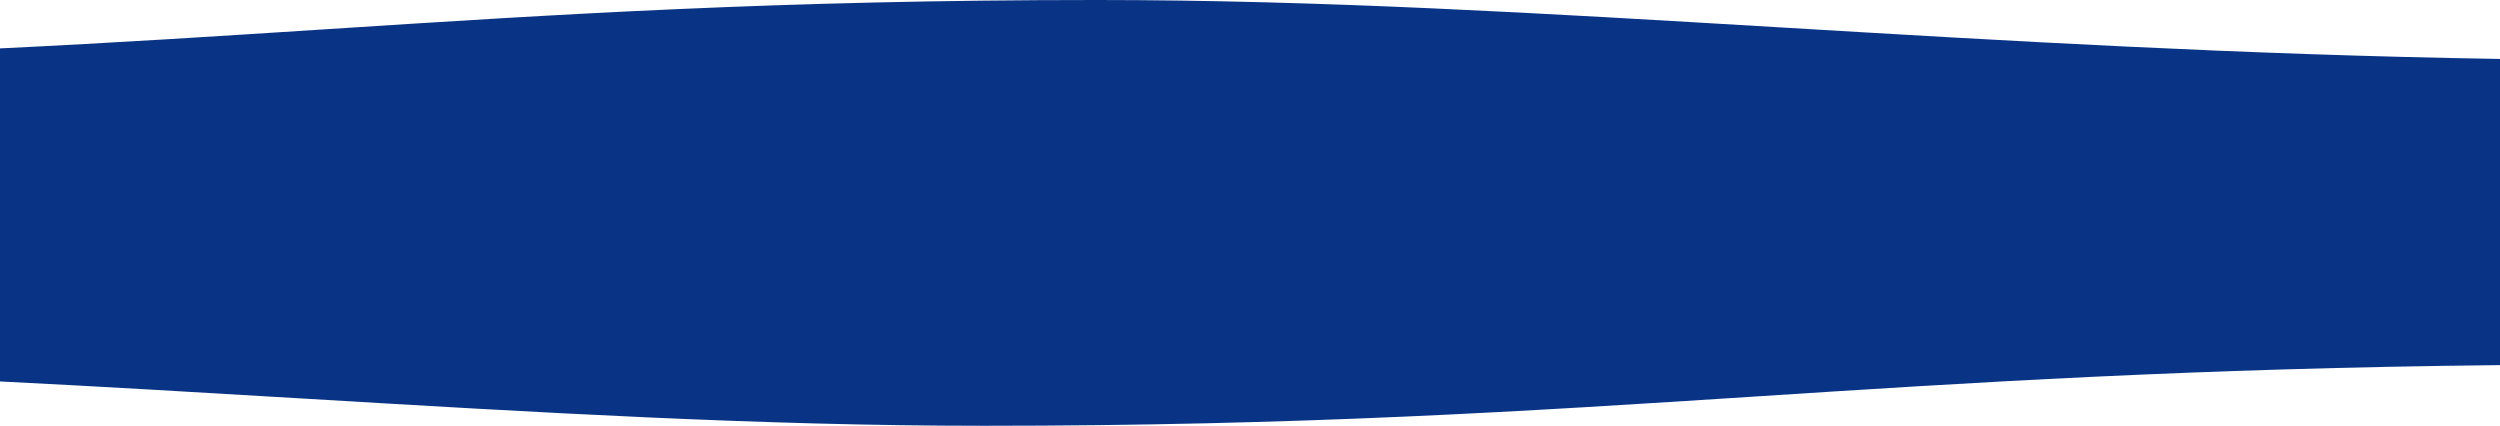
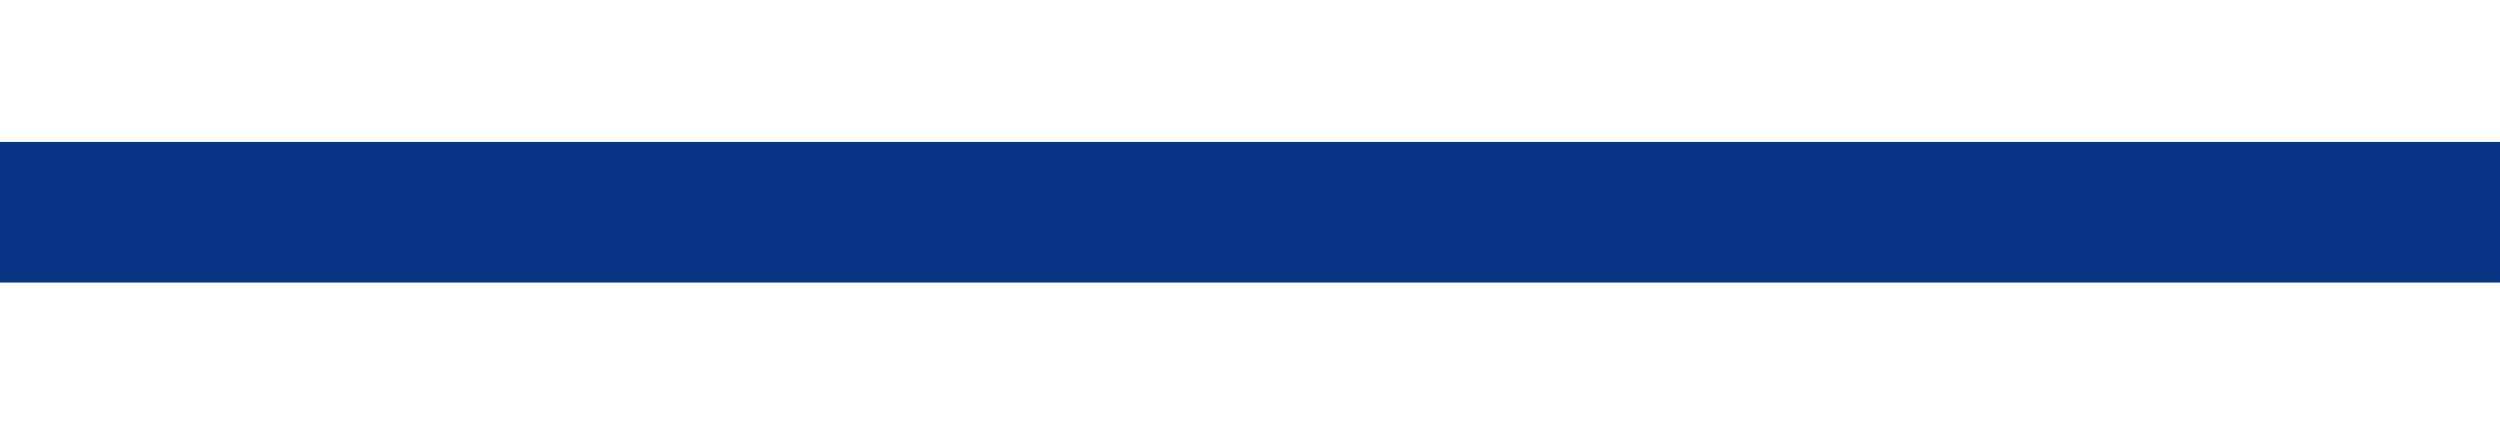
<svg xmlns="http://www.w3.org/2000/svg" width="1920" height="327" viewBox="0 0 1920 327" fill="none">
-   <path fill-rule="evenodd" clip-rule="evenodd" d="M1920 45.264L1920 111L0 111L0 37.166C88.914 32.871 169.743 27.657 249.537 22.51L249.539 22.509C426.559 11.09 598.481 0 842.265 0C1014.01 0 1185.62 10.217 1367.43 21.042C1539.55 31.289 1720.82 42.081 1920 45.264Z" fill="#093486" />
-   <path fill-rule="evenodd" clip-rule="evenodd" d="M0 292.946L0 216L1920 216V280.407C1683.33 282.889 1513.68 293.833 1348.46 304.491C1171.44 315.91 999.519 327 755.735 327C583.986 327 412.377 316.783 230.566 305.958C155.682 301.5 79.068 296.939 0 292.946Z" fill="#093486" />
  <rect y="109" width="1920" height="108" fill="#093486" />
</svg>